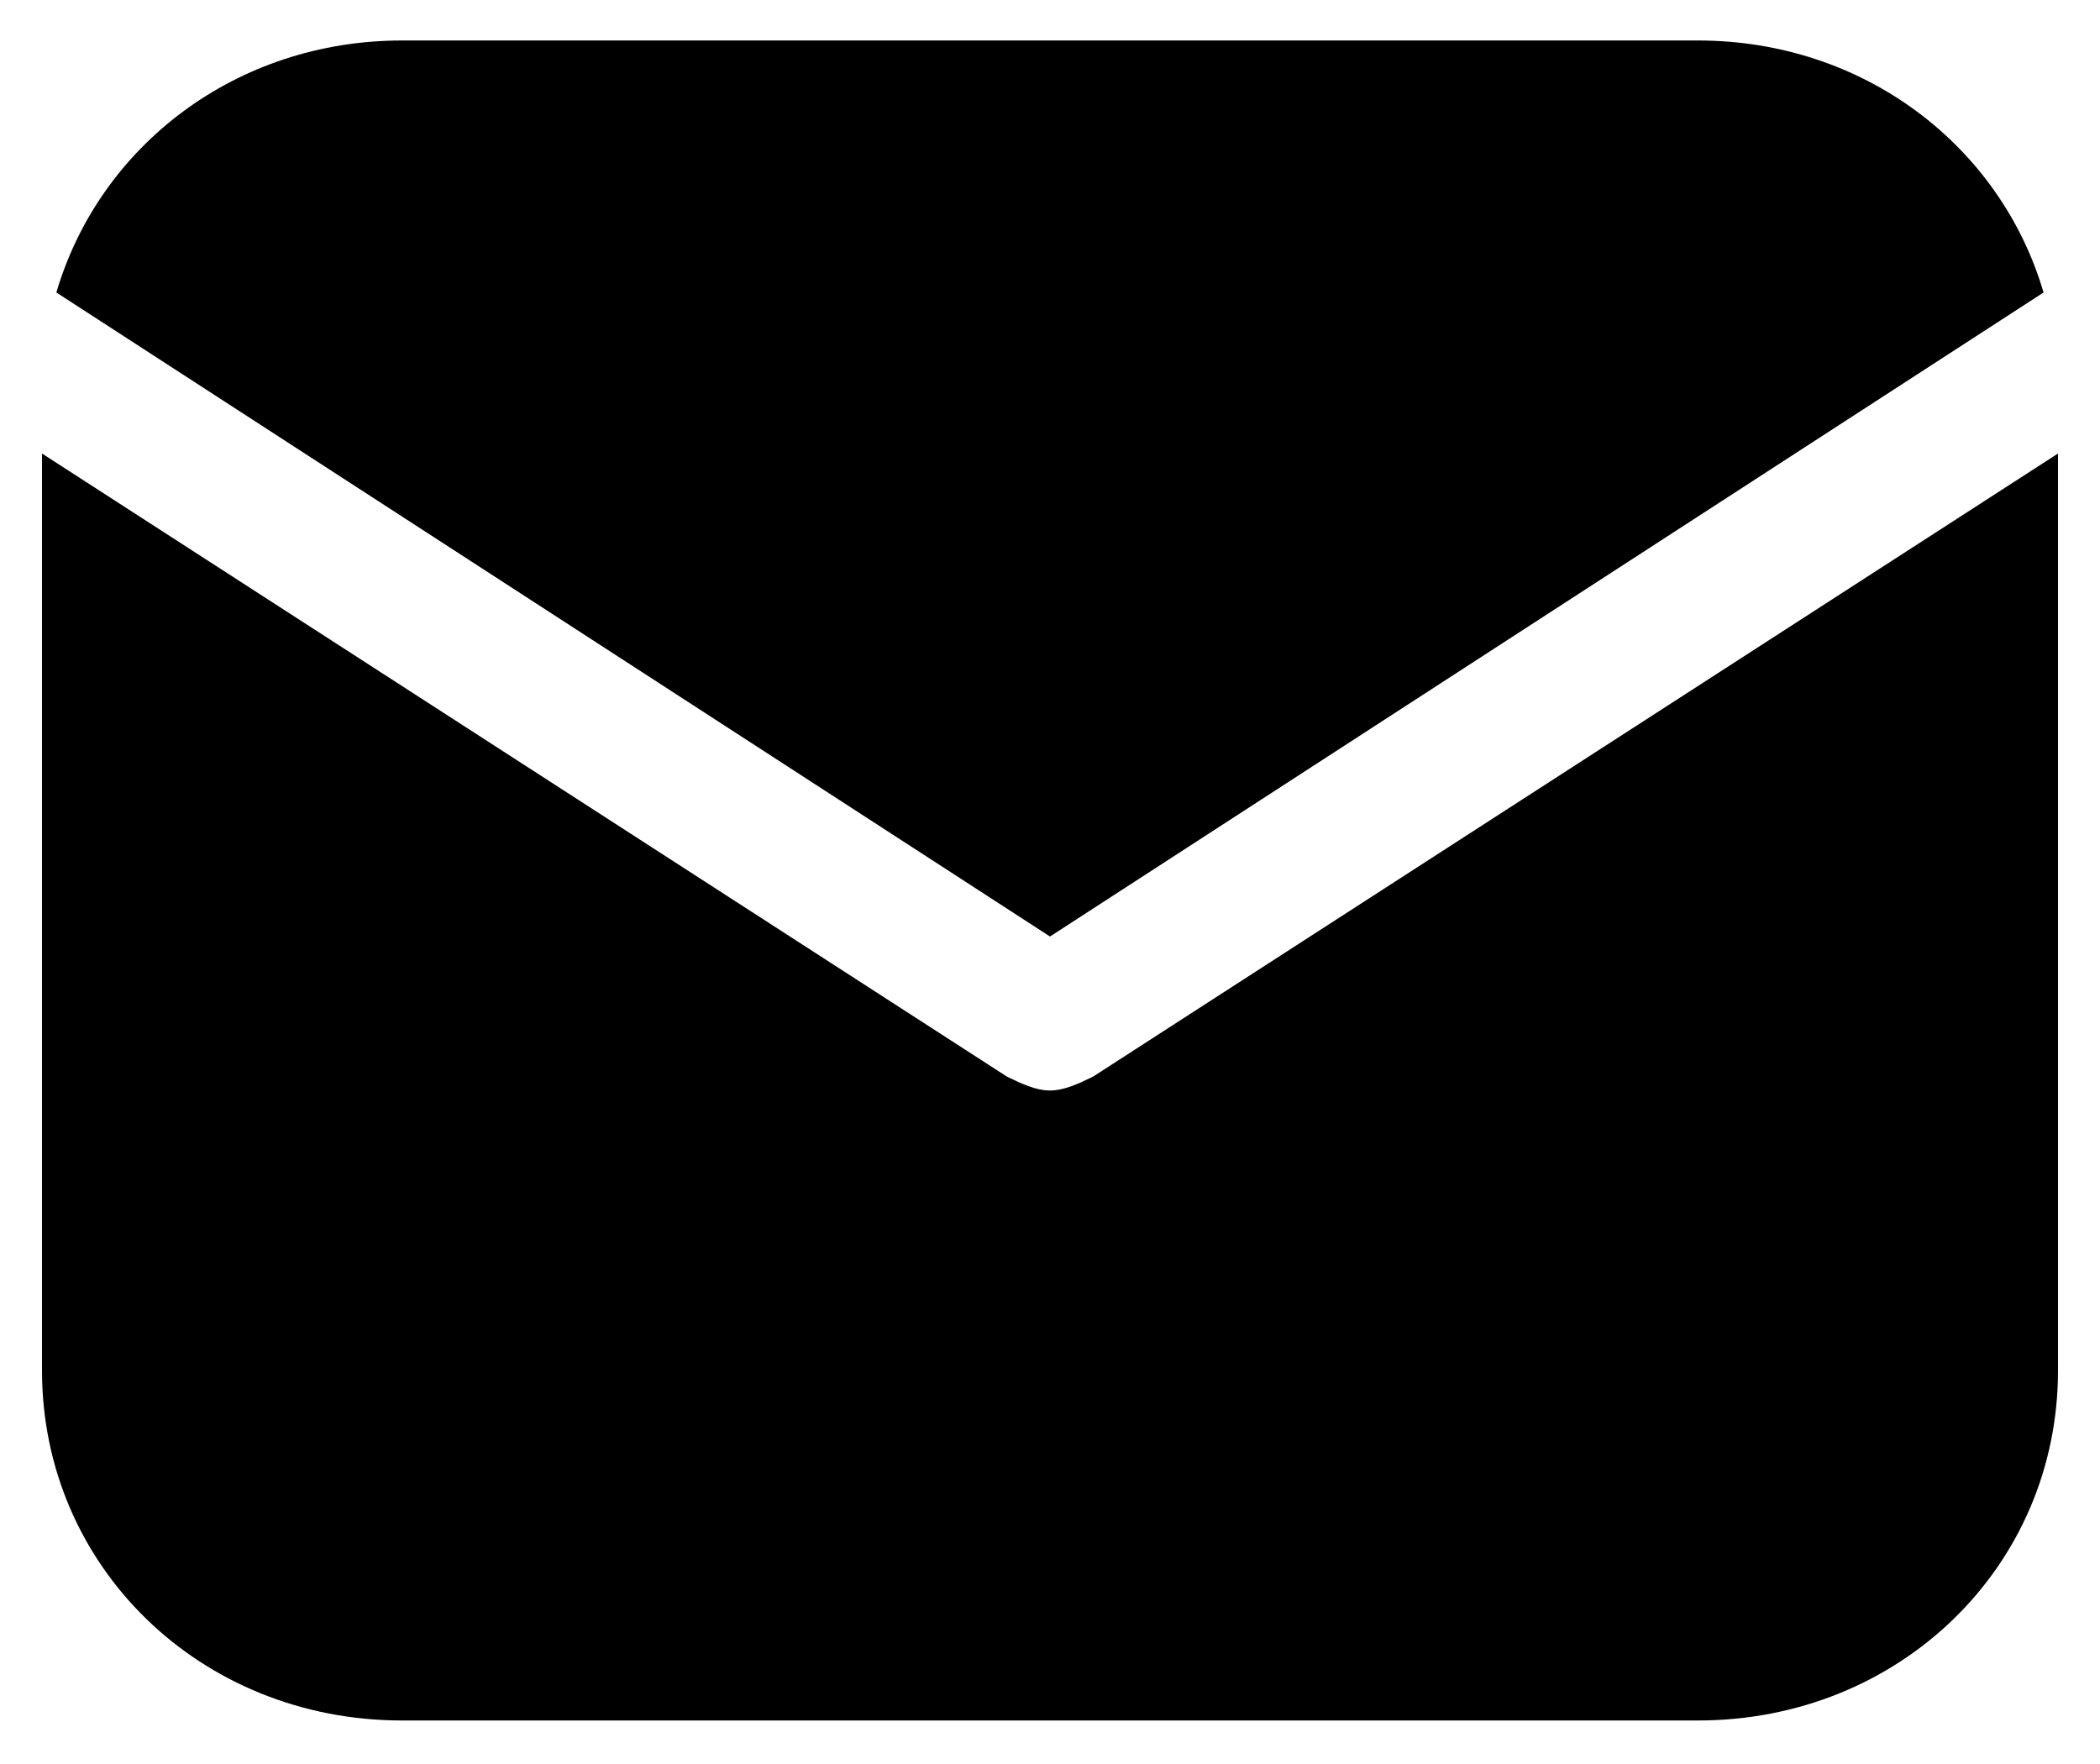
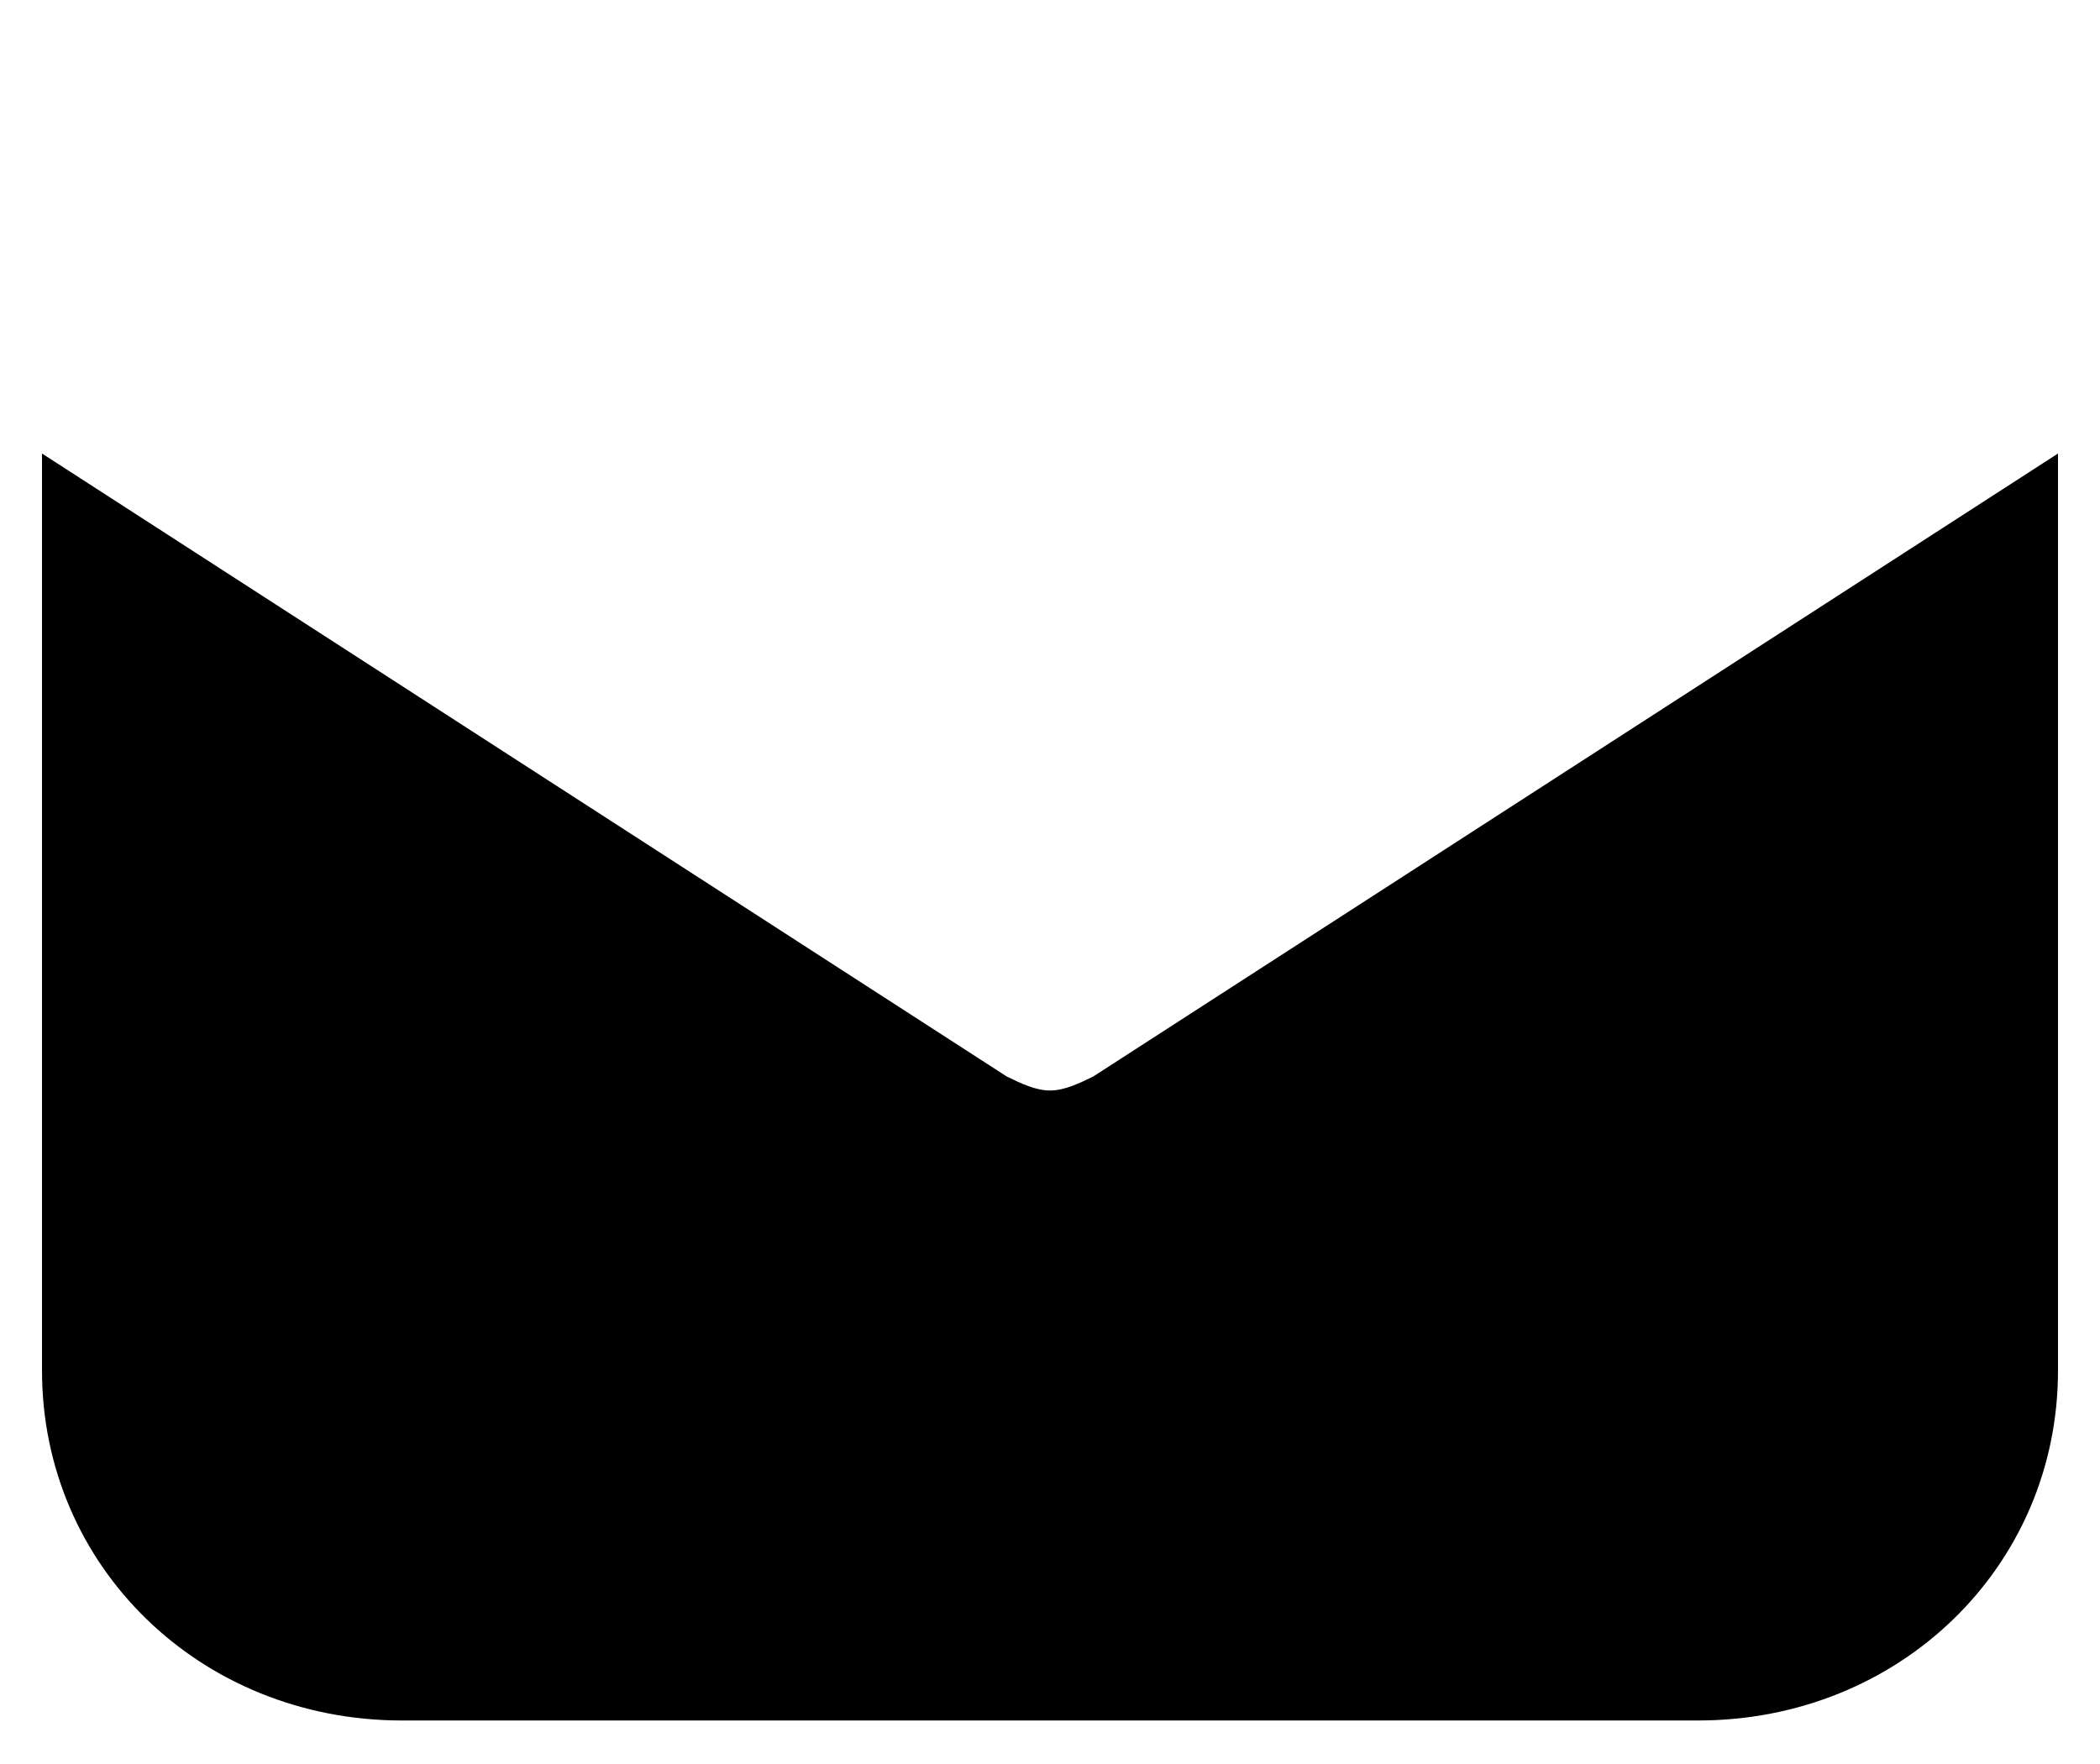
<svg xmlns="http://www.w3.org/2000/svg" width="25" height="21" viewBox="0 0 25 21" fill="none">
-   <path d="M12.5 11.149L24.328 3.482C23.814 1.732 22.186 0.482 20.214 0.482H4.786C2.814 0.482 1.186 1.732 0.671 3.482L12.5 11.149Z" fill="#878787" style="fill:#878787;fill:color(display-p3 0.53 0.53 0.53);fill-opacity:1;" />
  <path d="M13.014 12.816C12.843 12.899 12.671 12.982 12.5 12.982C12.329 12.982 12.157 12.899 11.986 12.816L0.5 5.399V16.316C0.5 18.649 2.386 20.482 4.786 20.482H20.214C22.614 20.482 24.5 18.649 24.5 16.316V5.399L13.014 12.816Z" fill="#878787" style="fill:#878787;fill:color(display-p3 0.53 0.53 0.53);fill-opacity:1;" />
</svg>